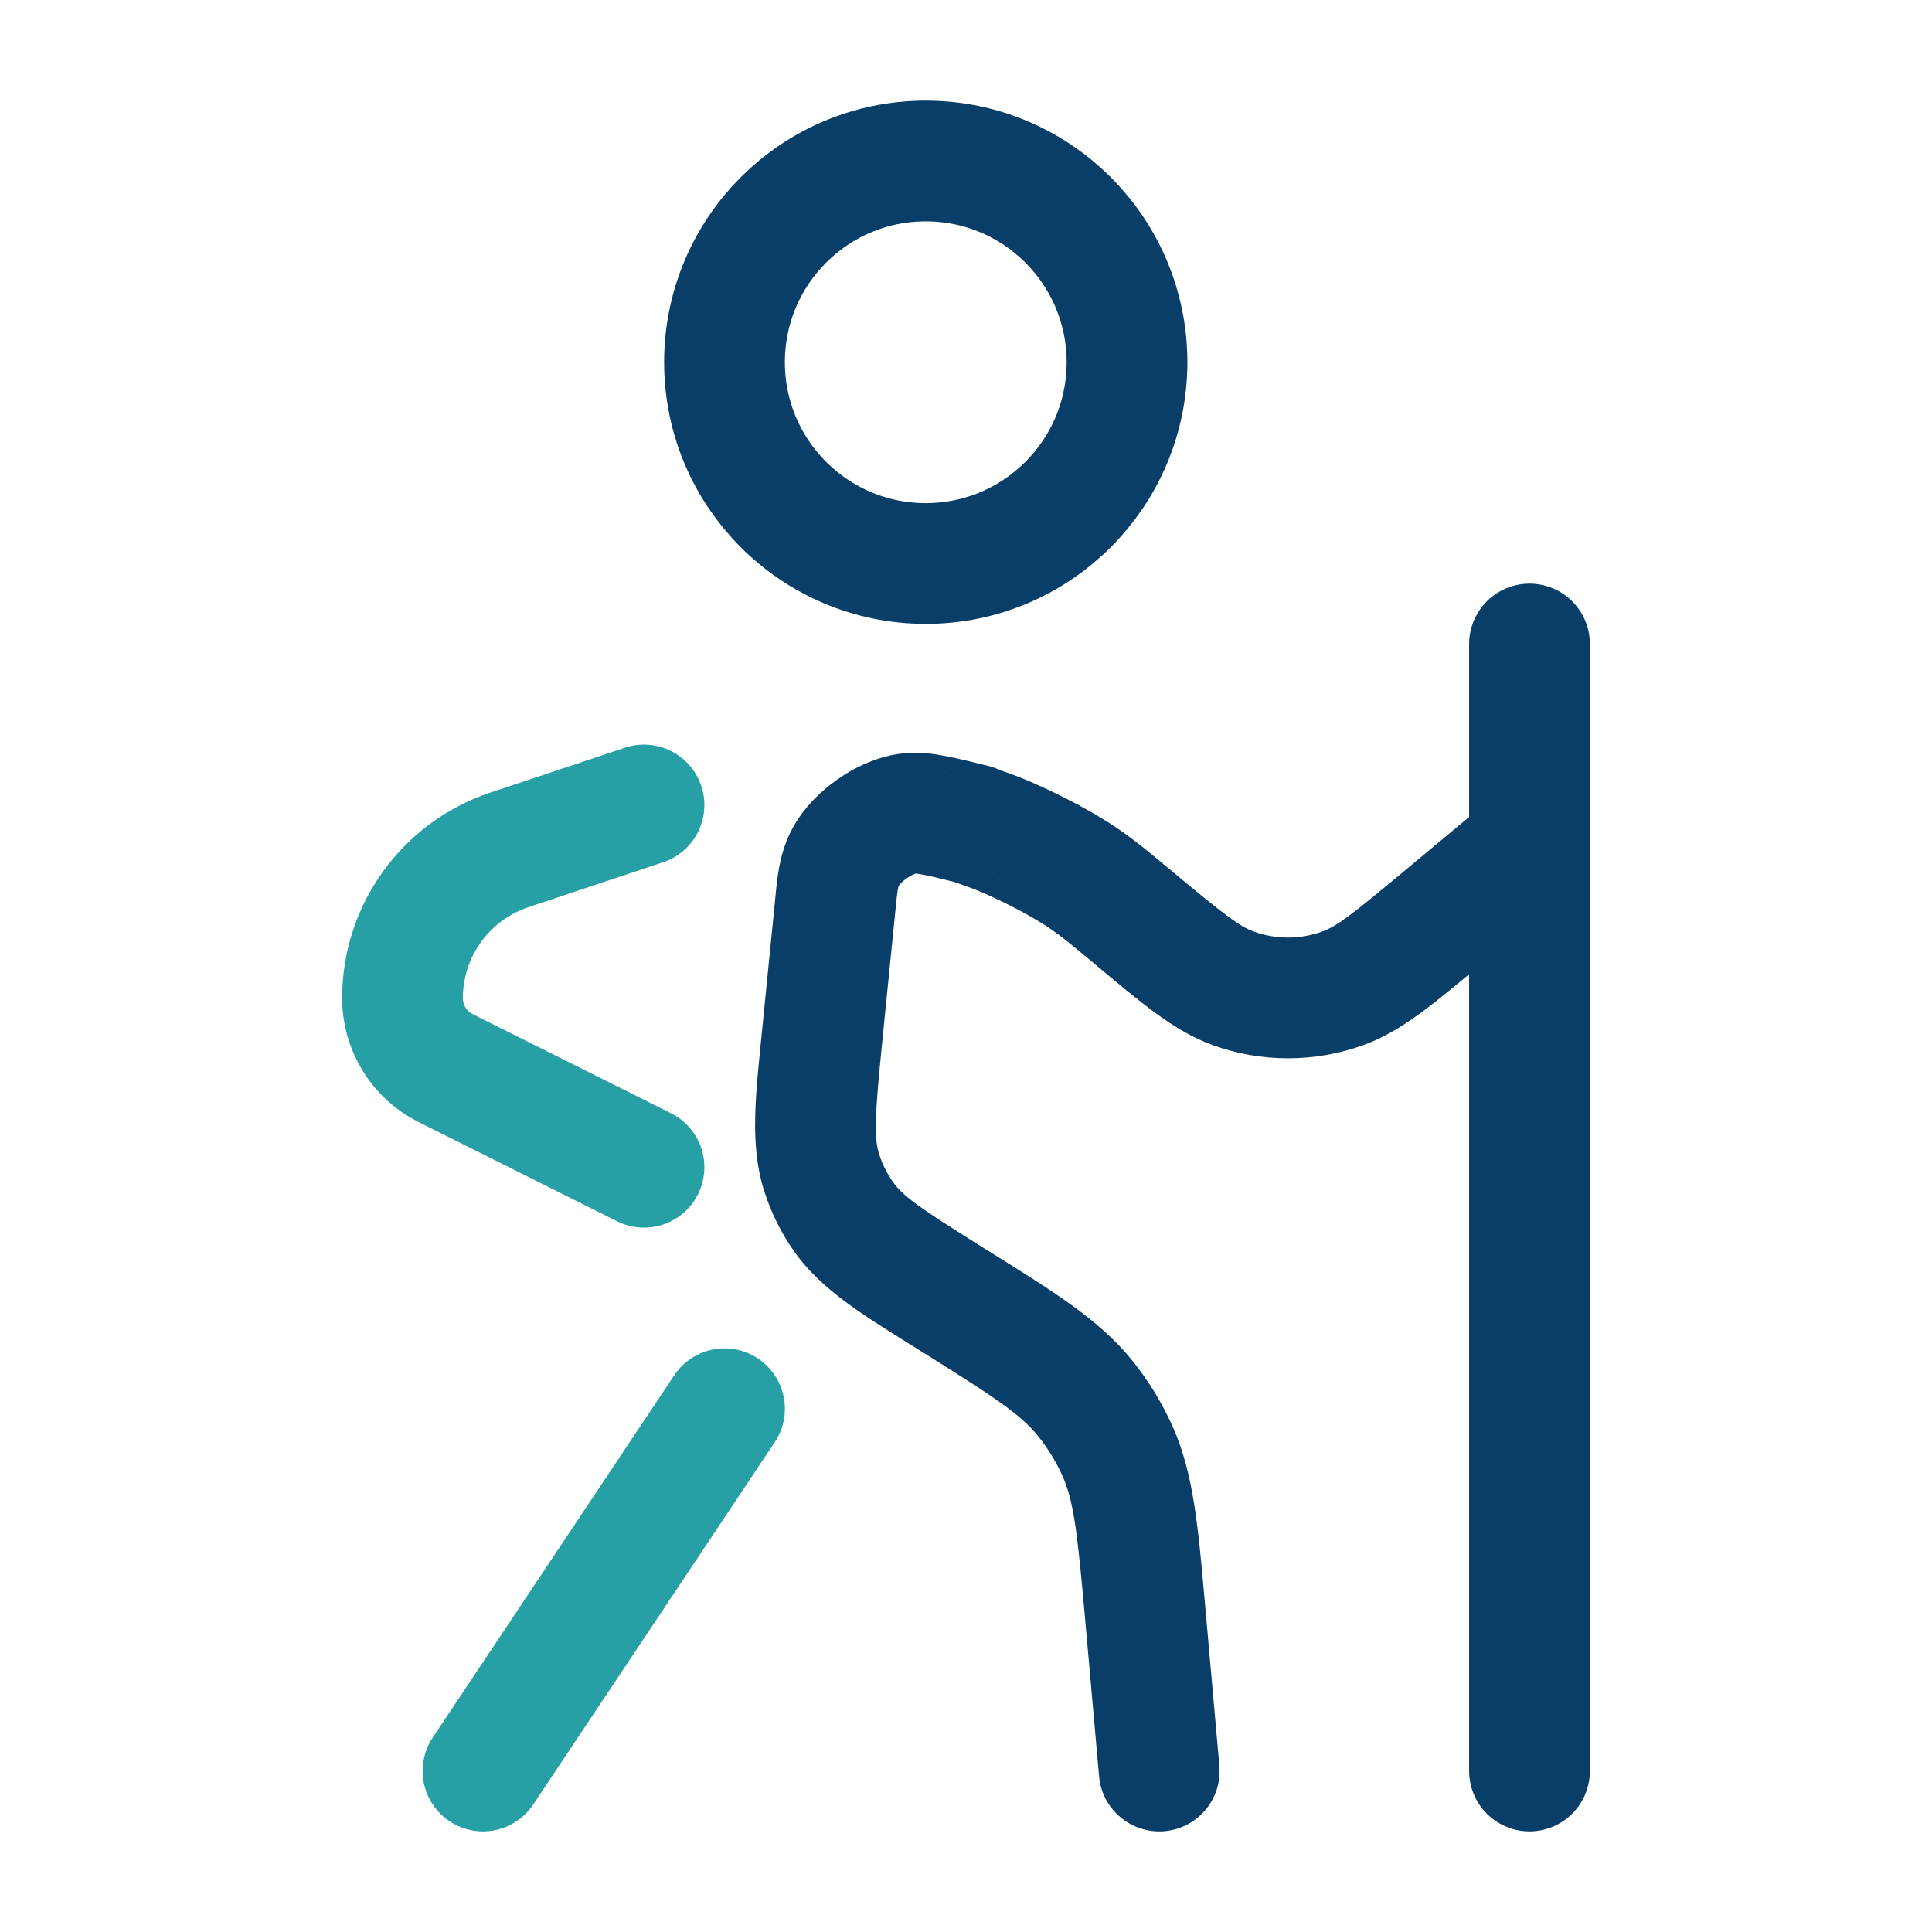
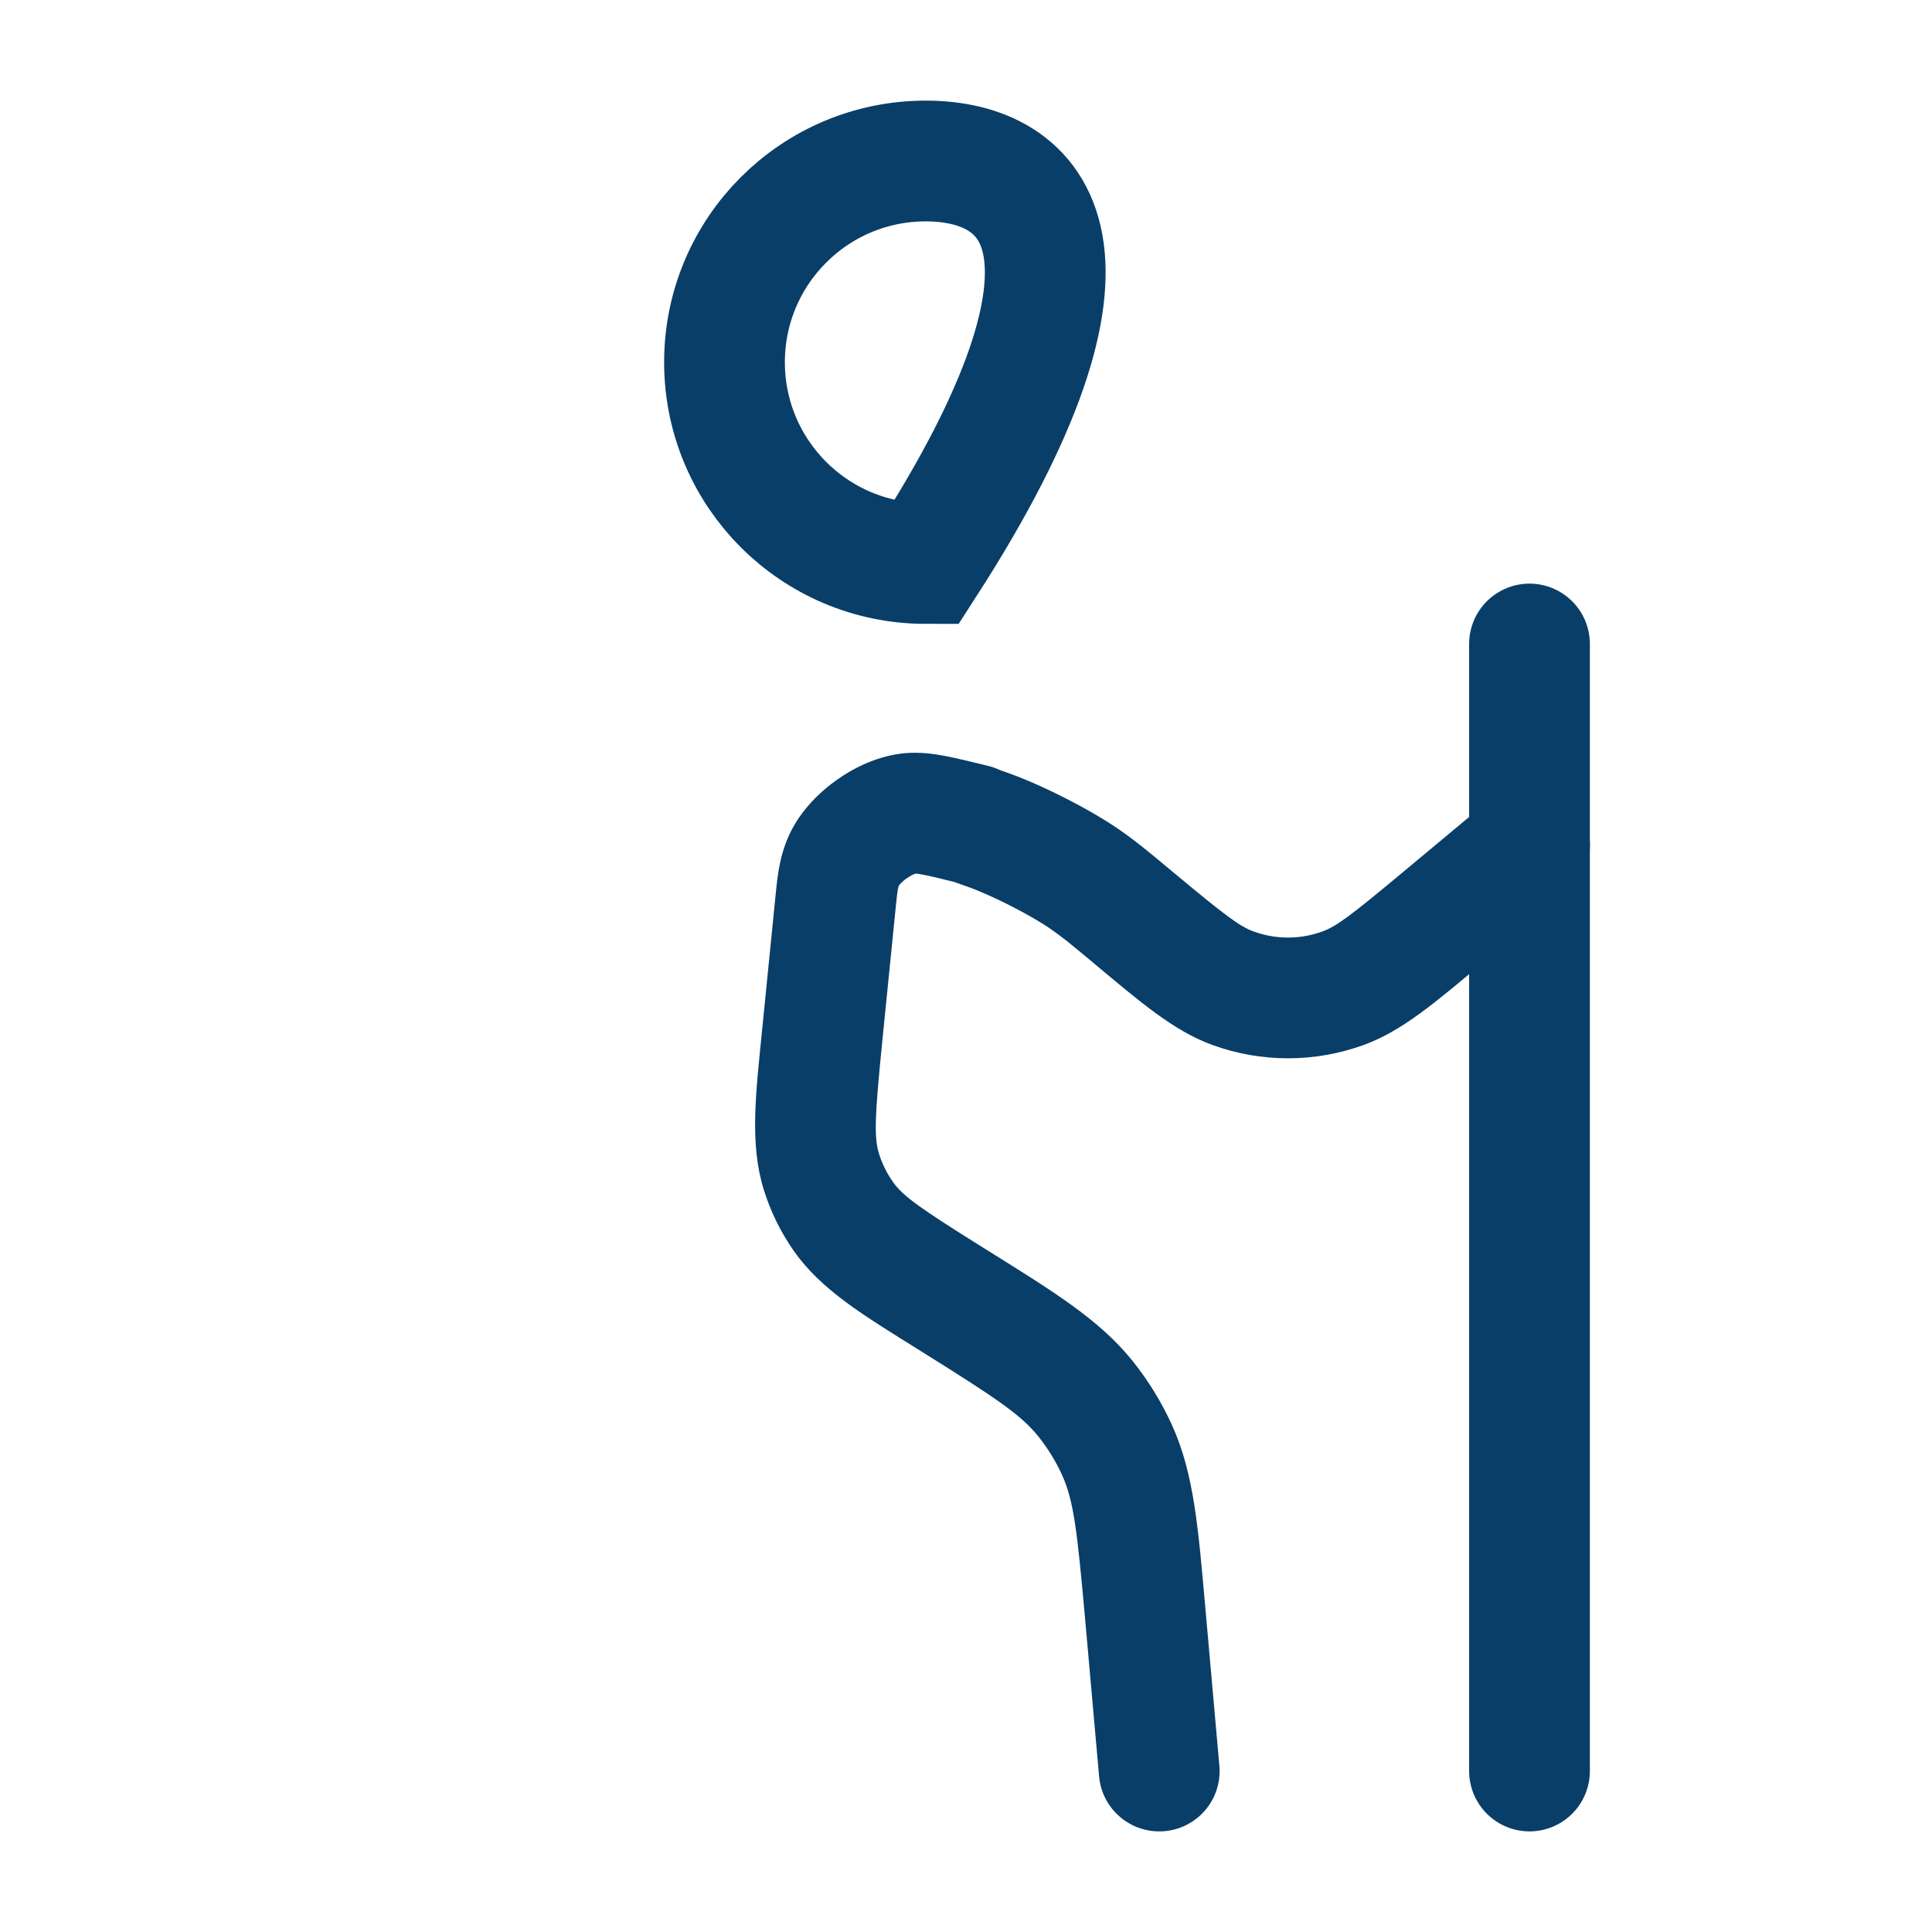
<svg xmlns="http://www.w3.org/2000/svg" width="36" height="36" viewBox="0 0 36 36" fill="none">
-   <path d="M13.5 26.25L9 33" stroke="#26A0A4" stroke-width="2.25" stroke-linecap="round" />
-   <path d="M12 15L9.492 15.836C8.302 16.233 7.5 17.346 7.5 18.6C7.5 19.152 7.812 19.656 8.305 19.903L12 21.75" stroke="#26A0A4" stroke-width="2.25" stroke-linecap="round" />
-   <path d="M17.25 10.5C19.321 10.5 21 8.821 21 6.75C21 4.679 19.321 3 17.25 3C15.179 3 13.5 4.679 13.5 6.75C13.5 8.821 15.179 10.5 17.25 10.5Z" stroke="#093E68" stroke-width="2.25" />
+   <path d="M17.25 10.5C21 4.679 19.321 3 17.25 3C15.179 3 13.5 4.679 13.5 6.75C13.5 8.821 15.179 10.5 17.25 10.5Z" stroke="#093E68" stroke-width="2.25" />
  <path d="M29.221 16.614C29.698 16.217 29.762 15.507 29.365 15.03C28.967 14.553 28.257 14.488 27.78 14.886L29.221 16.614ZM20.48 33.1C20.535 33.719 21.082 34.176 21.701 34.121C22.32 34.066 22.777 33.519 22.721 32.901L20.48 33.1ZM14.444 16.758L14.201 19.19L16.439 19.414L16.683 16.982L14.444 16.758ZM20.285 17.868L20.407 17.97L21.847 16.241L21.725 16.14L20.285 17.868ZM27.594 17.97L29.221 16.614L27.78 14.886L26.154 16.241L27.594 17.97ZM20.222 30.196L20.48 33.1L22.721 32.901L22.463 29.997L20.222 30.196ZM20.407 17.97C21.239 18.664 21.866 19.207 22.586 19.47L23.357 17.356C23.096 17.261 22.82 17.052 21.847 16.241L20.407 17.97ZM26.154 16.241C25.181 17.052 24.905 17.261 24.643 17.356L25.415 19.47C26.135 19.207 26.761 18.664 27.594 17.97L26.154 16.241ZM22.586 19.47C23.499 19.803 24.501 19.803 25.415 19.47L24.643 17.356C24.228 17.508 23.773 17.508 23.357 17.356L22.586 19.47ZM17.871 16.456C17.872 16.456 17.874 16.456 17.875 16.457C17.875 16.457 17.876 16.457 17.875 16.457C17.874 16.456 17.872 16.456 17.871 16.456C17.869 16.455 17.864 16.454 17.857 16.452C17.851 16.45 17.836 16.446 17.817 16.44C17.808 16.437 17.793 16.432 17.775 16.426C17.758 16.42 17.73 16.409 17.695 16.394C17.677 16.386 17.654 16.375 17.628 16.361C17.602 16.347 17.568 16.328 17.528 16.301C17.49 16.275 17.436 16.235 17.377 16.179C17.32 16.124 17.24 16.036 17.171 15.911C17.099 15.78 17.037 15.606 17.032 15.398C17.029 15.296 17.04 15.197 17.063 15.103C17.086 15.009 17.119 14.926 17.155 14.854C17.227 14.714 17.315 14.616 17.378 14.555C17.443 14.493 17.503 14.451 17.543 14.425C17.585 14.397 17.621 14.378 17.646 14.365C17.672 14.352 17.693 14.342 17.707 14.336C17.734 14.325 17.756 14.316 17.757 14.316C17.767 14.312 17.753 14.317 17.747 14.32C17.736 14.324 17.716 14.332 17.691 14.344C17.666 14.355 17.63 14.372 17.588 14.397C17.547 14.421 17.492 14.456 17.432 14.506C17.373 14.556 17.301 14.627 17.234 14.722C17.166 14.82 17.105 14.94 17.067 15.082C17.029 15.225 17.022 15.368 17.038 15.501C17.053 15.632 17.09 15.742 17.128 15.828C17.166 15.913 17.209 15.981 17.246 16.031C17.283 16.082 17.318 16.122 17.348 16.153C17.405 16.211 17.457 16.252 17.489 16.276C17.524 16.301 17.554 16.321 17.575 16.334C17.616 16.359 17.652 16.376 17.672 16.386C17.694 16.397 17.713 16.405 17.727 16.412C17.756 16.424 17.784 16.435 17.808 16.444C17.856 16.462 17.918 16.484 18 16.512L18.728 14.383C18.655 14.358 18.62 14.346 18.606 14.34C18.599 14.338 18.605 14.34 18.618 14.345C18.625 14.348 18.638 14.354 18.655 14.363C18.67 14.37 18.702 14.386 18.741 14.409C18.761 14.421 18.79 14.44 18.824 14.465C18.855 14.488 18.907 14.528 18.963 14.587C19.015 14.64 19.109 14.747 19.182 14.91C19.221 14.996 19.257 15.106 19.272 15.236C19.288 15.37 19.28 15.512 19.243 15.655C19.166 15.946 18.996 16.132 18.878 16.23C18.766 16.324 18.662 16.374 18.62 16.393C18.579 16.411 18.535 16.427 18.555 16.42C18.556 16.419 18.578 16.411 18.605 16.399C18.627 16.39 18.692 16.361 18.769 16.311C18.81 16.285 18.87 16.242 18.934 16.18C18.998 16.119 19.085 16.021 19.157 15.881C19.233 15.733 19.287 15.547 19.281 15.337C19.275 15.129 19.213 14.955 19.142 14.825C19.073 14.7 18.993 14.611 18.936 14.556C18.877 14.5 18.823 14.46 18.784 14.434C18.71 14.385 18.647 14.355 18.617 14.341C18.556 14.314 18.506 14.298 18.493 14.294C18.474 14.288 18.458 14.284 18.451 14.282C18.437 14.278 18.425 14.275 18.423 14.274C18.419 14.273 18.414 14.272 18.411 14.271L17.871 16.456ZM21.725 16.14C21.385 15.857 21.178 15.683 20.865 15.465L19.58 17.312C19.801 17.466 19.937 17.579 20.285 17.868L21.725 16.14ZM18 16.512C18.445 16.665 19.193 17.043 19.58 17.312L20.865 15.465C20.307 15.077 19.371 14.603 18.728 14.383L18 16.512ZM17.13 25.158C18.543 26.041 19.016 26.354 19.346 26.763L21.098 25.352C20.475 24.578 19.602 24.049 18.322 23.25L17.13 25.158ZM22.463 29.997C22.329 28.494 22.253 27.476 21.845 26.569L19.794 27.493C20.009 27.972 20.074 28.536 20.222 30.196L22.463 29.997ZM19.346 26.763C19.525 26.987 19.676 27.232 19.794 27.493L21.845 26.569C21.649 26.134 21.398 25.725 21.098 25.352L19.346 26.763ZM14.201 19.19C14.081 20.392 13.966 21.319 14.234 22.175L16.381 21.504C16.284 21.191 16.299 20.816 16.439 19.414L14.201 19.19ZM18.322 23.25C17.127 22.503 16.821 22.286 16.634 22.017L14.789 23.305C15.302 24.041 16.105 24.517 17.13 25.158L18.322 23.25ZM14.234 22.175C14.36 22.578 14.547 22.959 14.789 23.305L16.634 22.017C16.524 21.86 16.439 21.687 16.381 21.504L14.234 22.175ZM16.683 16.982C16.705 16.761 16.716 16.655 16.73 16.575C16.741 16.517 16.747 16.504 16.752 16.494L14.705 15.559C14.509 15.987 14.48 16.394 14.444 16.758L16.683 16.982ZM18.411 14.271C18.113 14.198 17.847 14.132 17.625 14.089C17.4 14.046 17.142 14.01 16.866 14.034L17.061 16.276C17.032 16.278 17.054 16.27 17.201 16.299C17.351 16.327 17.549 16.376 17.871 16.456L18.411 14.271ZM16.752 16.494C16.741 16.517 16.741 16.507 16.772 16.473C16.8 16.442 16.842 16.404 16.894 16.367C16.946 16.331 16.995 16.304 17.035 16.288C17.077 16.271 17.086 16.274 17.061 16.276L16.866 14.034C16.377 14.077 15.928 14.295 15.597 14.529C15.266 14.763 14.909 15.112 14.705 15.559L16.752 16.494Z" fill="#093E68" />
  <path d="M28.5 33V12" stroke="#093E68" stroke-width="2.25" stroke-linecap="round" />
</svg>